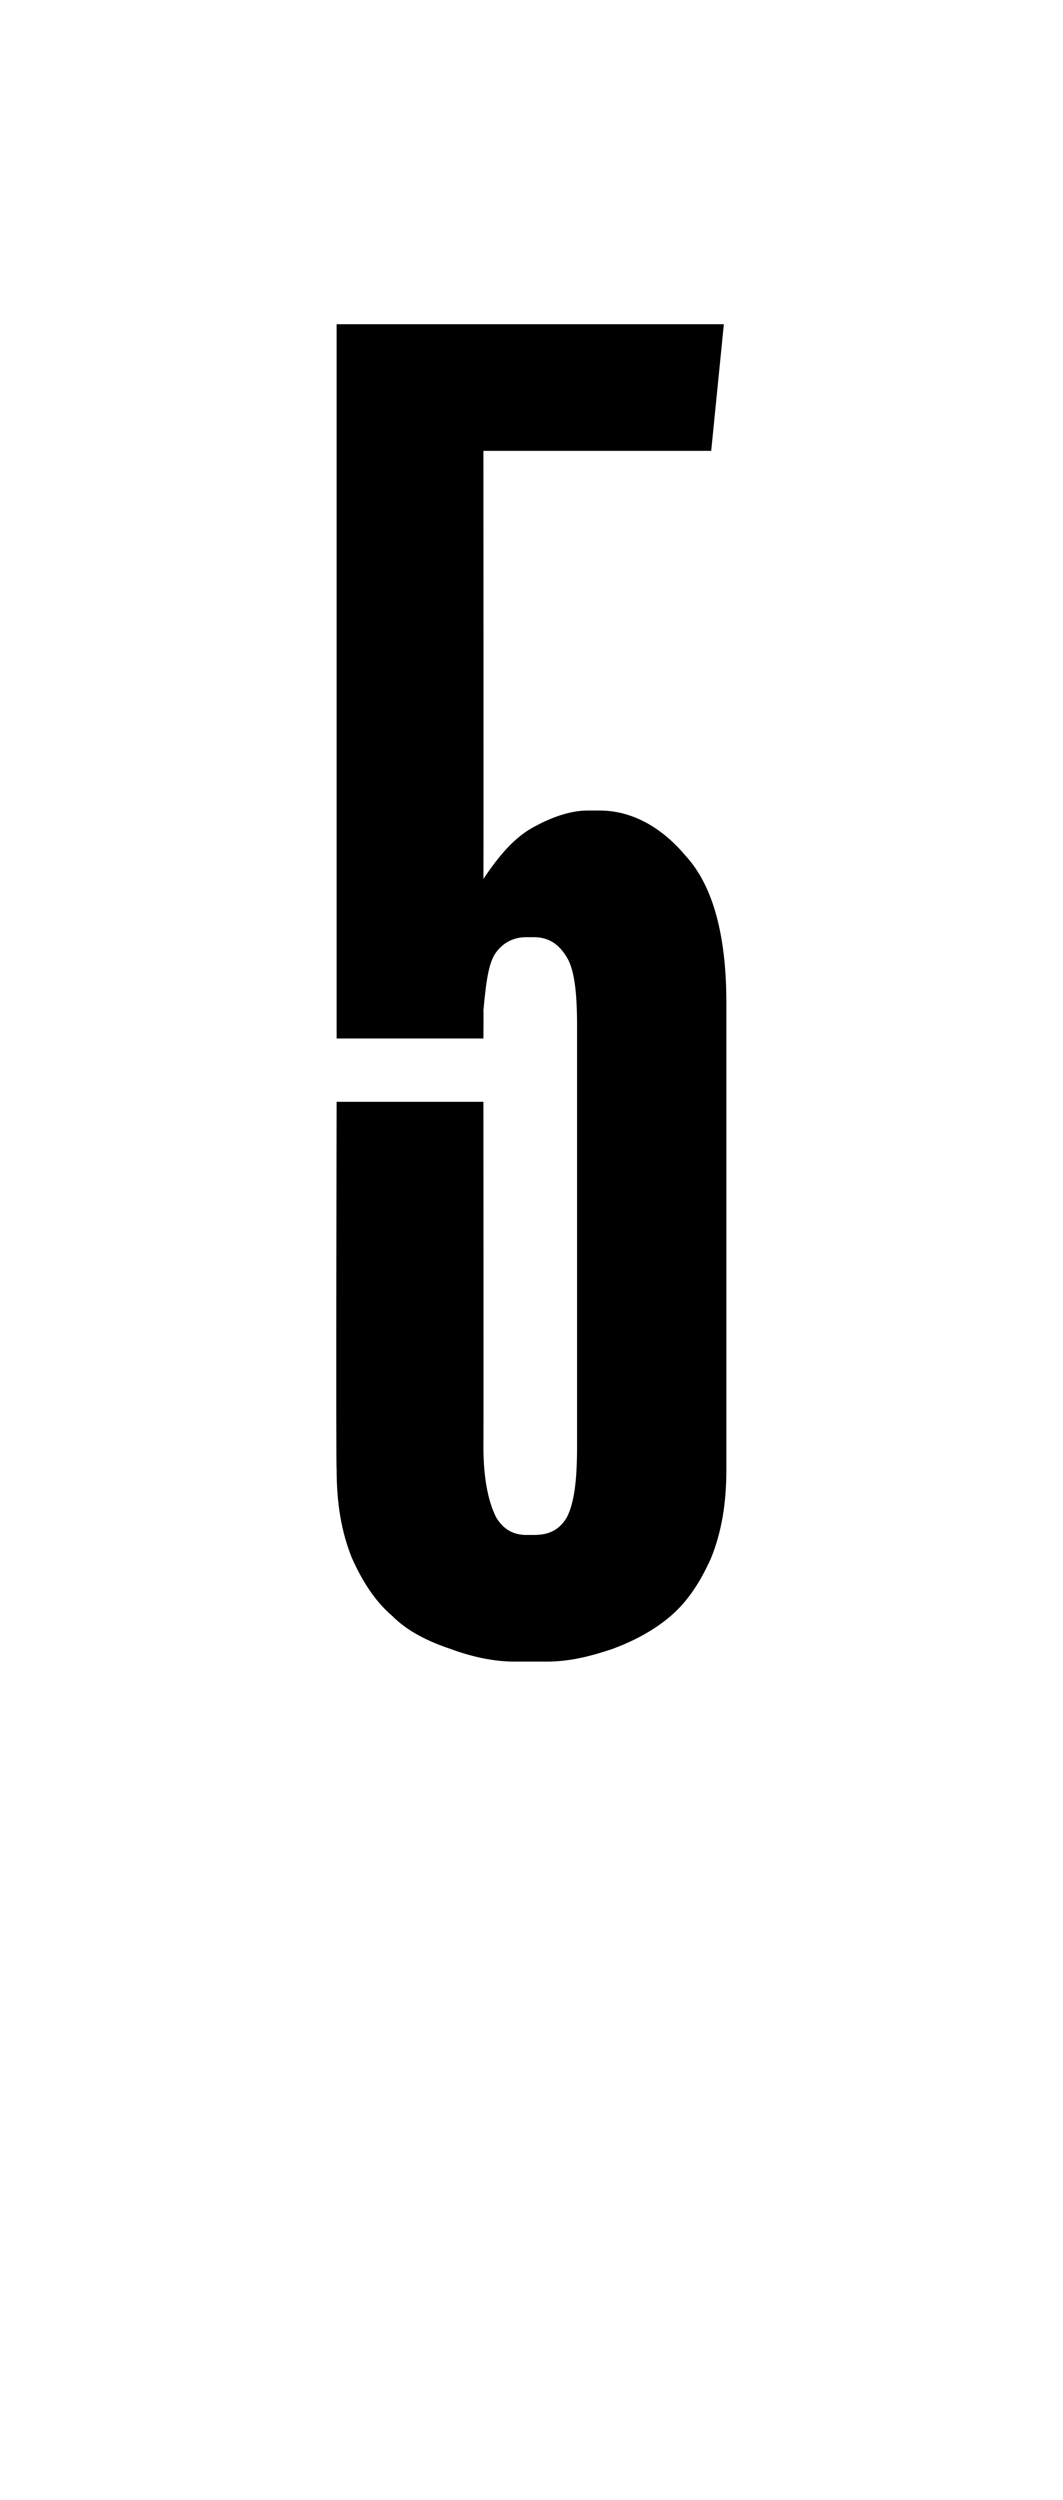
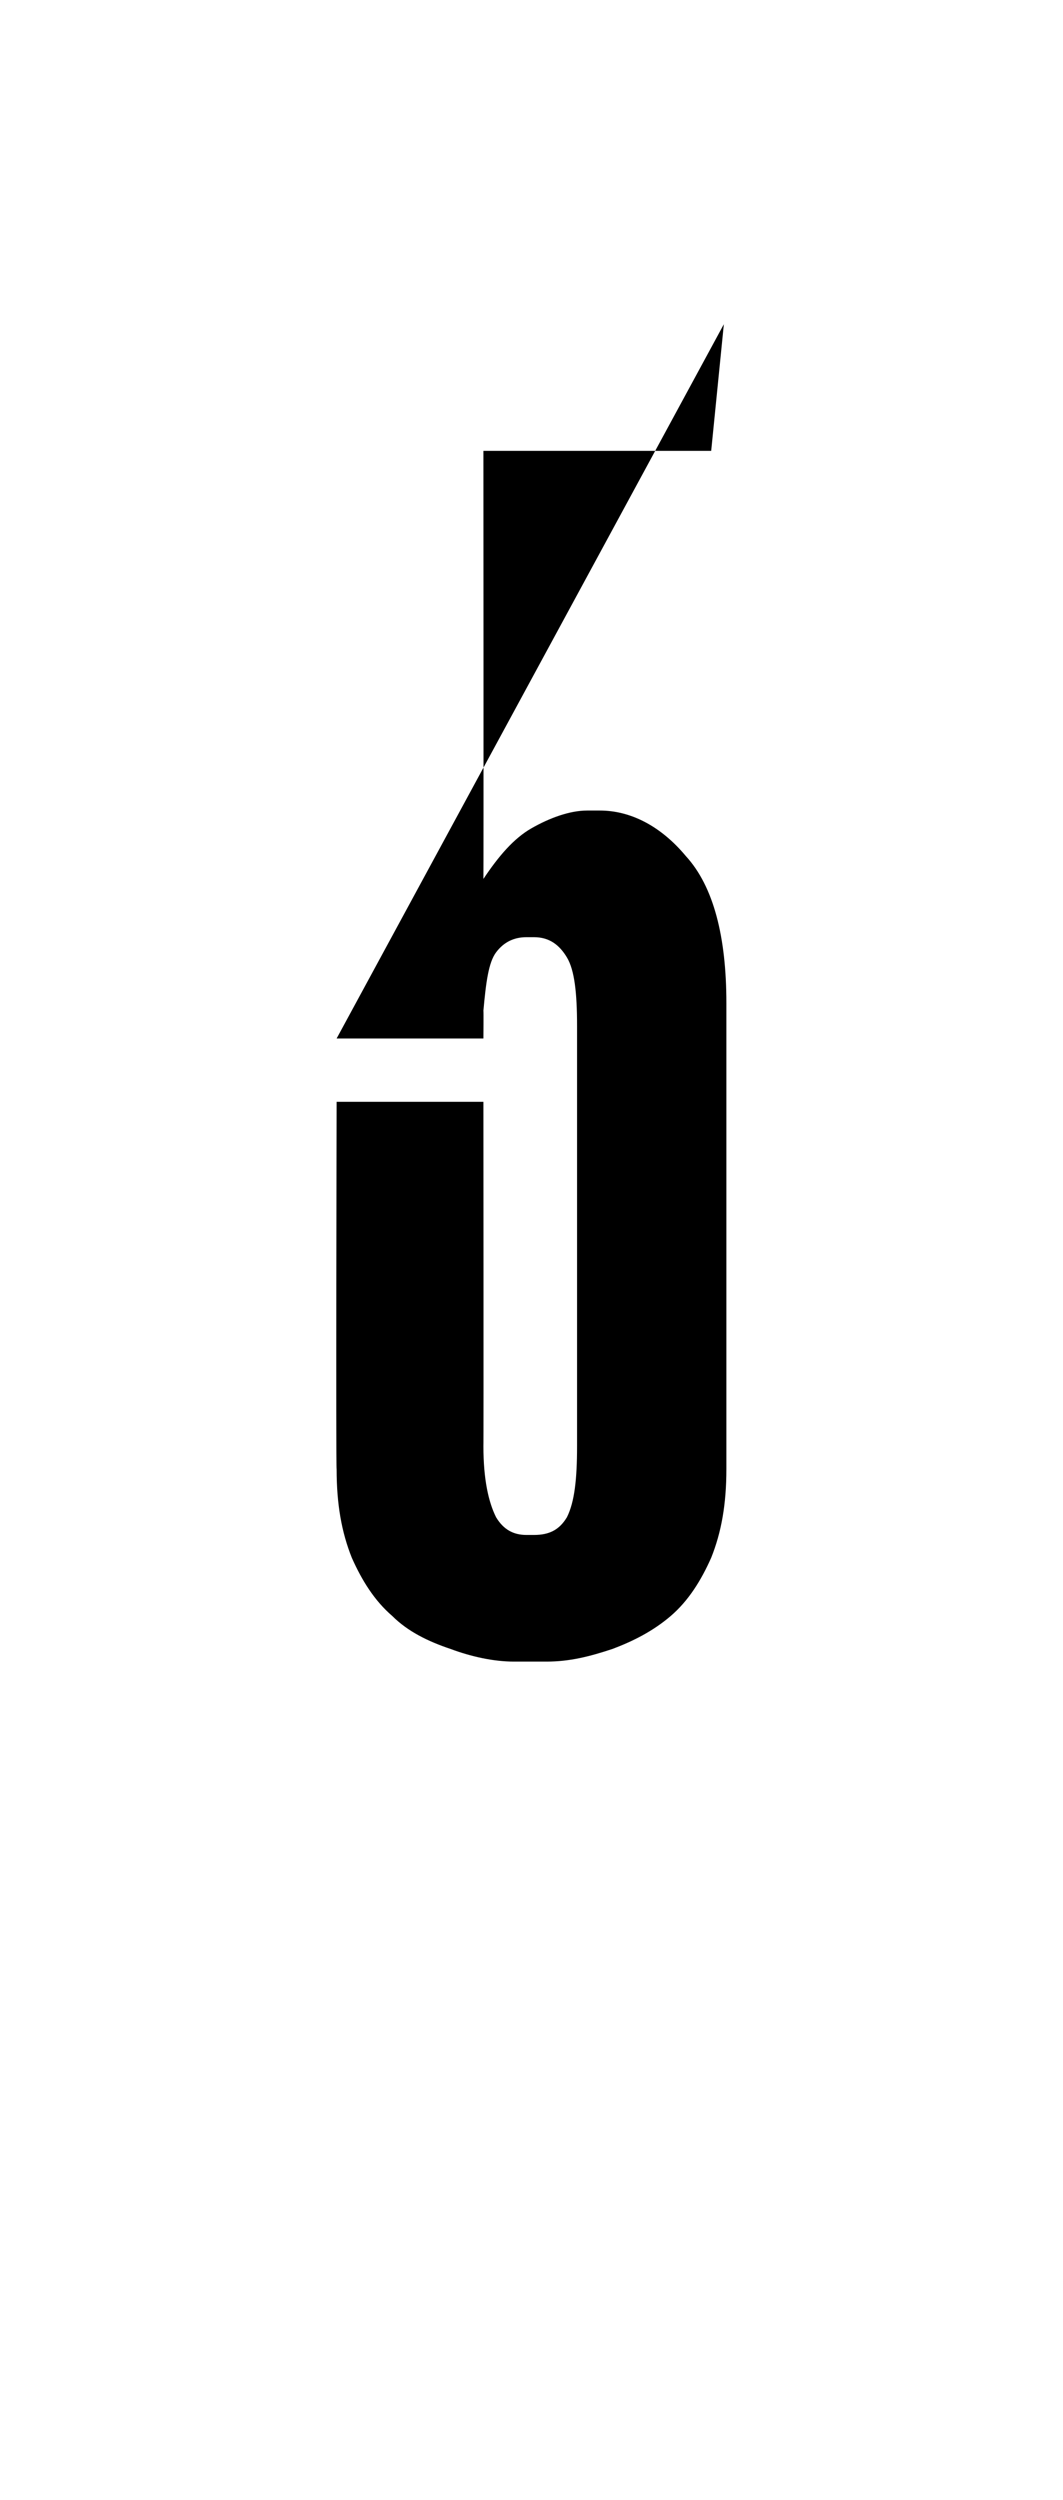
<svg xmlns="http://www.w3.org/2000/svg" version="1.1" width="42px" height="98.7px" viewBox="0 -9 42 98.7" style="top:-9px">
  <desc>5</desc>
  <defs />
  <g id="Polygon13942">
-     <path d="M 20.3 56.6 C 19.5 56.6 18.6 56.4 17.8 56.1 C 16.9 55.8 16.1 55.4 15.5 54.8 C 14.8 54.2 14.3 53.4 13.9 52.5 C 13.5 51.5 13.3 50.4 13.3 49 C 13.27 49.02 13.3 34.5 13.3 34.5 L 19.1 34.5 C 19.1 34.5 19.11 48.12 19.1 48.1 C 19.1 49.4 19.3 50.3 19.6 50.9 C 19.9 51.4 20.3 51.6 20.8 51.6 C 20.8 51.6 21.1 51.6 21.1 51.6 C 21.7 51.6 22.1 51.4 22.4 50.9 C 22.7 50.3 22.8 49.4 22.8 48.1 C 22.8 48.1 22.8 31.5 22.8 31.5 C 22.8 30.2 22.7 29.3 22.4 28.8 C 22.1 28.3 21.7 28 21.1 28 C 21.1 28 20.8 28 20.8 28 C 20.3 28 19.9 28.2 19.6 28.6 C 19.3 29 19.2 29.8 19.1 30.9 C 19.11 30.91 19.1 32 19.1 32 L 13.3 32 L 13.3 3.8 L 28.6 3.8 L 28.1 8.8 L 19.1 8.8 C 19.1 8.8 19.11 25.67 19.1 25.7 C 19.7 24.8 20.3 24.1 21 23.7 C 21.7 23.3 22.5 23 23.2 23 C 23.2 23 23.7 23 23.7 23 C 24.9 23 26.1 23.6 27.1 24.8 C 28.2 26 28.7 28 28.7 30.6 C 28.7 30.6 28.7 49 28.7 49 C 28.7 50.4 28.5 51.5 28.1 52.5 C 27.7 53.4 27.2 54.2 26.5 54.8 C 25.8 55.4 25 55.8 24.2 56.1 C 23.3 56.4 22.5 56.6 21.6 56.6 C 21.6 56.6 20.3 56.6 20.3 56.6 Z " stroke="none" fill="#000" />
+     <path d="M 20.3 56.6 C 19.5 56.6 18.6 56.4 17.8 56.1 C 16.9 55.8 16.1 55.4 15.5 54.8 C 14.8 54.2 14.3 53.4 13.9 52.5 C 13.5 51.5 13.3 50.4 13.3 49 C 13.27 49.02 13.3 34.5 13.3 34.5 L 19.1 34.5 C 19.1 34.5 19.11 48.12 19.1 48.1 C 19.1 49.4 19.3 50.3 19.6 50.9 C 19.9 51.4 20.3 51.6 20.8 51.6 C 20.8 51.6 21.1 51.6 21.1 51.6 C 21.7 51.6 22.1 51.4 22.4 50.9 C 22.7 50.3 22.8 49.4 22.8 48.1 C 22.8 48.1 22.8 31.5 22.8 31.5 C 22.8 30.2 22.7 29.3 22.4 28.8 C 22.1 28.3 21.7 28 21.1 28 C 21.1 28 20.8 28 20.8 28 C 20.3 28 19.9 28.2 19.6 28.6 C 19.3 29 19.2 29.8 19.1 30.9 C 19.11 30.91 19.1 32 19.1 32 L 13.3 32 L 28.6 3.8 L 28.1 8.8 L 19.1 8.8 C 19.1 8.8 19.11 25.67 19.1 25.7 C 19.7 24.8 20.3 24.1 21 23.7 C 21.7 23.3 22.5 23 23.2 23 C 23.2 23 23.7 23 23.7 23 C 24.9 23 26.1 23.6 27.1 24.8 C 28.2 26 28.7 28 28.7 30.6 C 28.7 30.6 28.7 49 28.7 49 C 28.7 50.4 28.5 51.5 28.1 52.5 C 27.7 53.4 27.2 54.2 26.5 54.8 C 25.8 55.4 25 55.8 24.2 56.1 C 23.3 56.4 22.5 56.6 21.6 56.6 C 21.6 56.6 20.3 56.6 20.3 56.6 Z " stroke="none" fill="#000" />
  </g>
</svg>